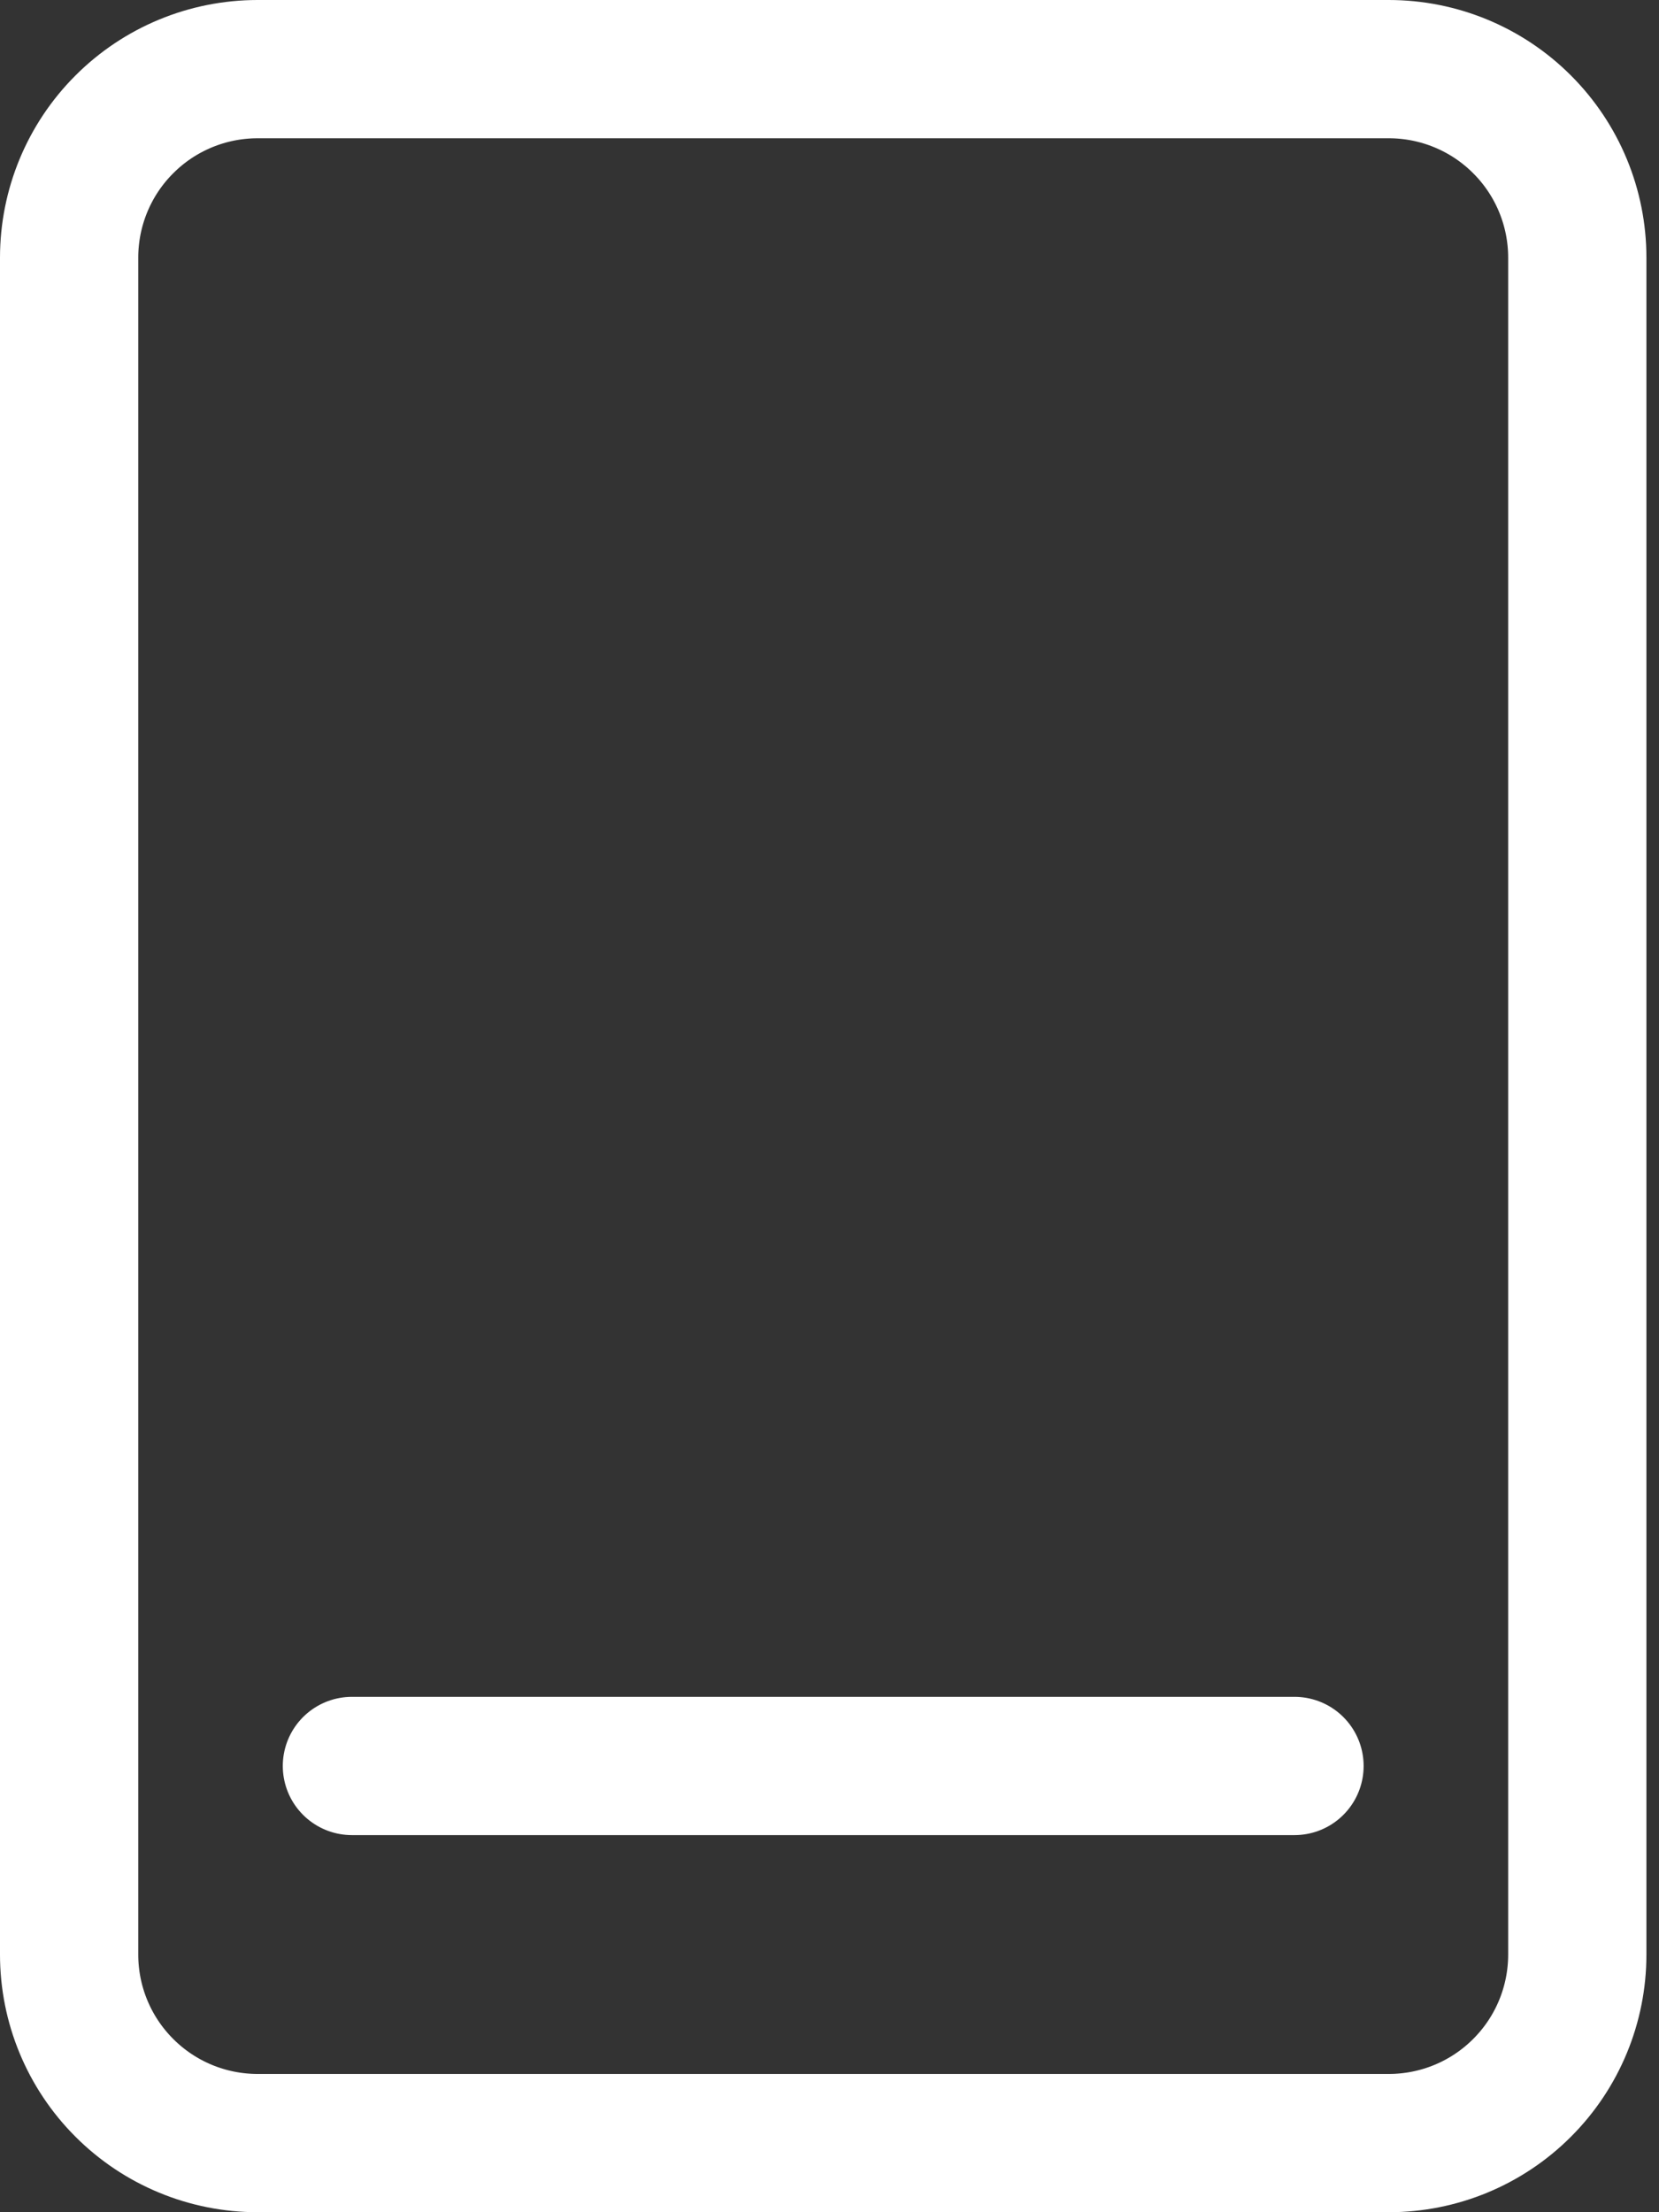
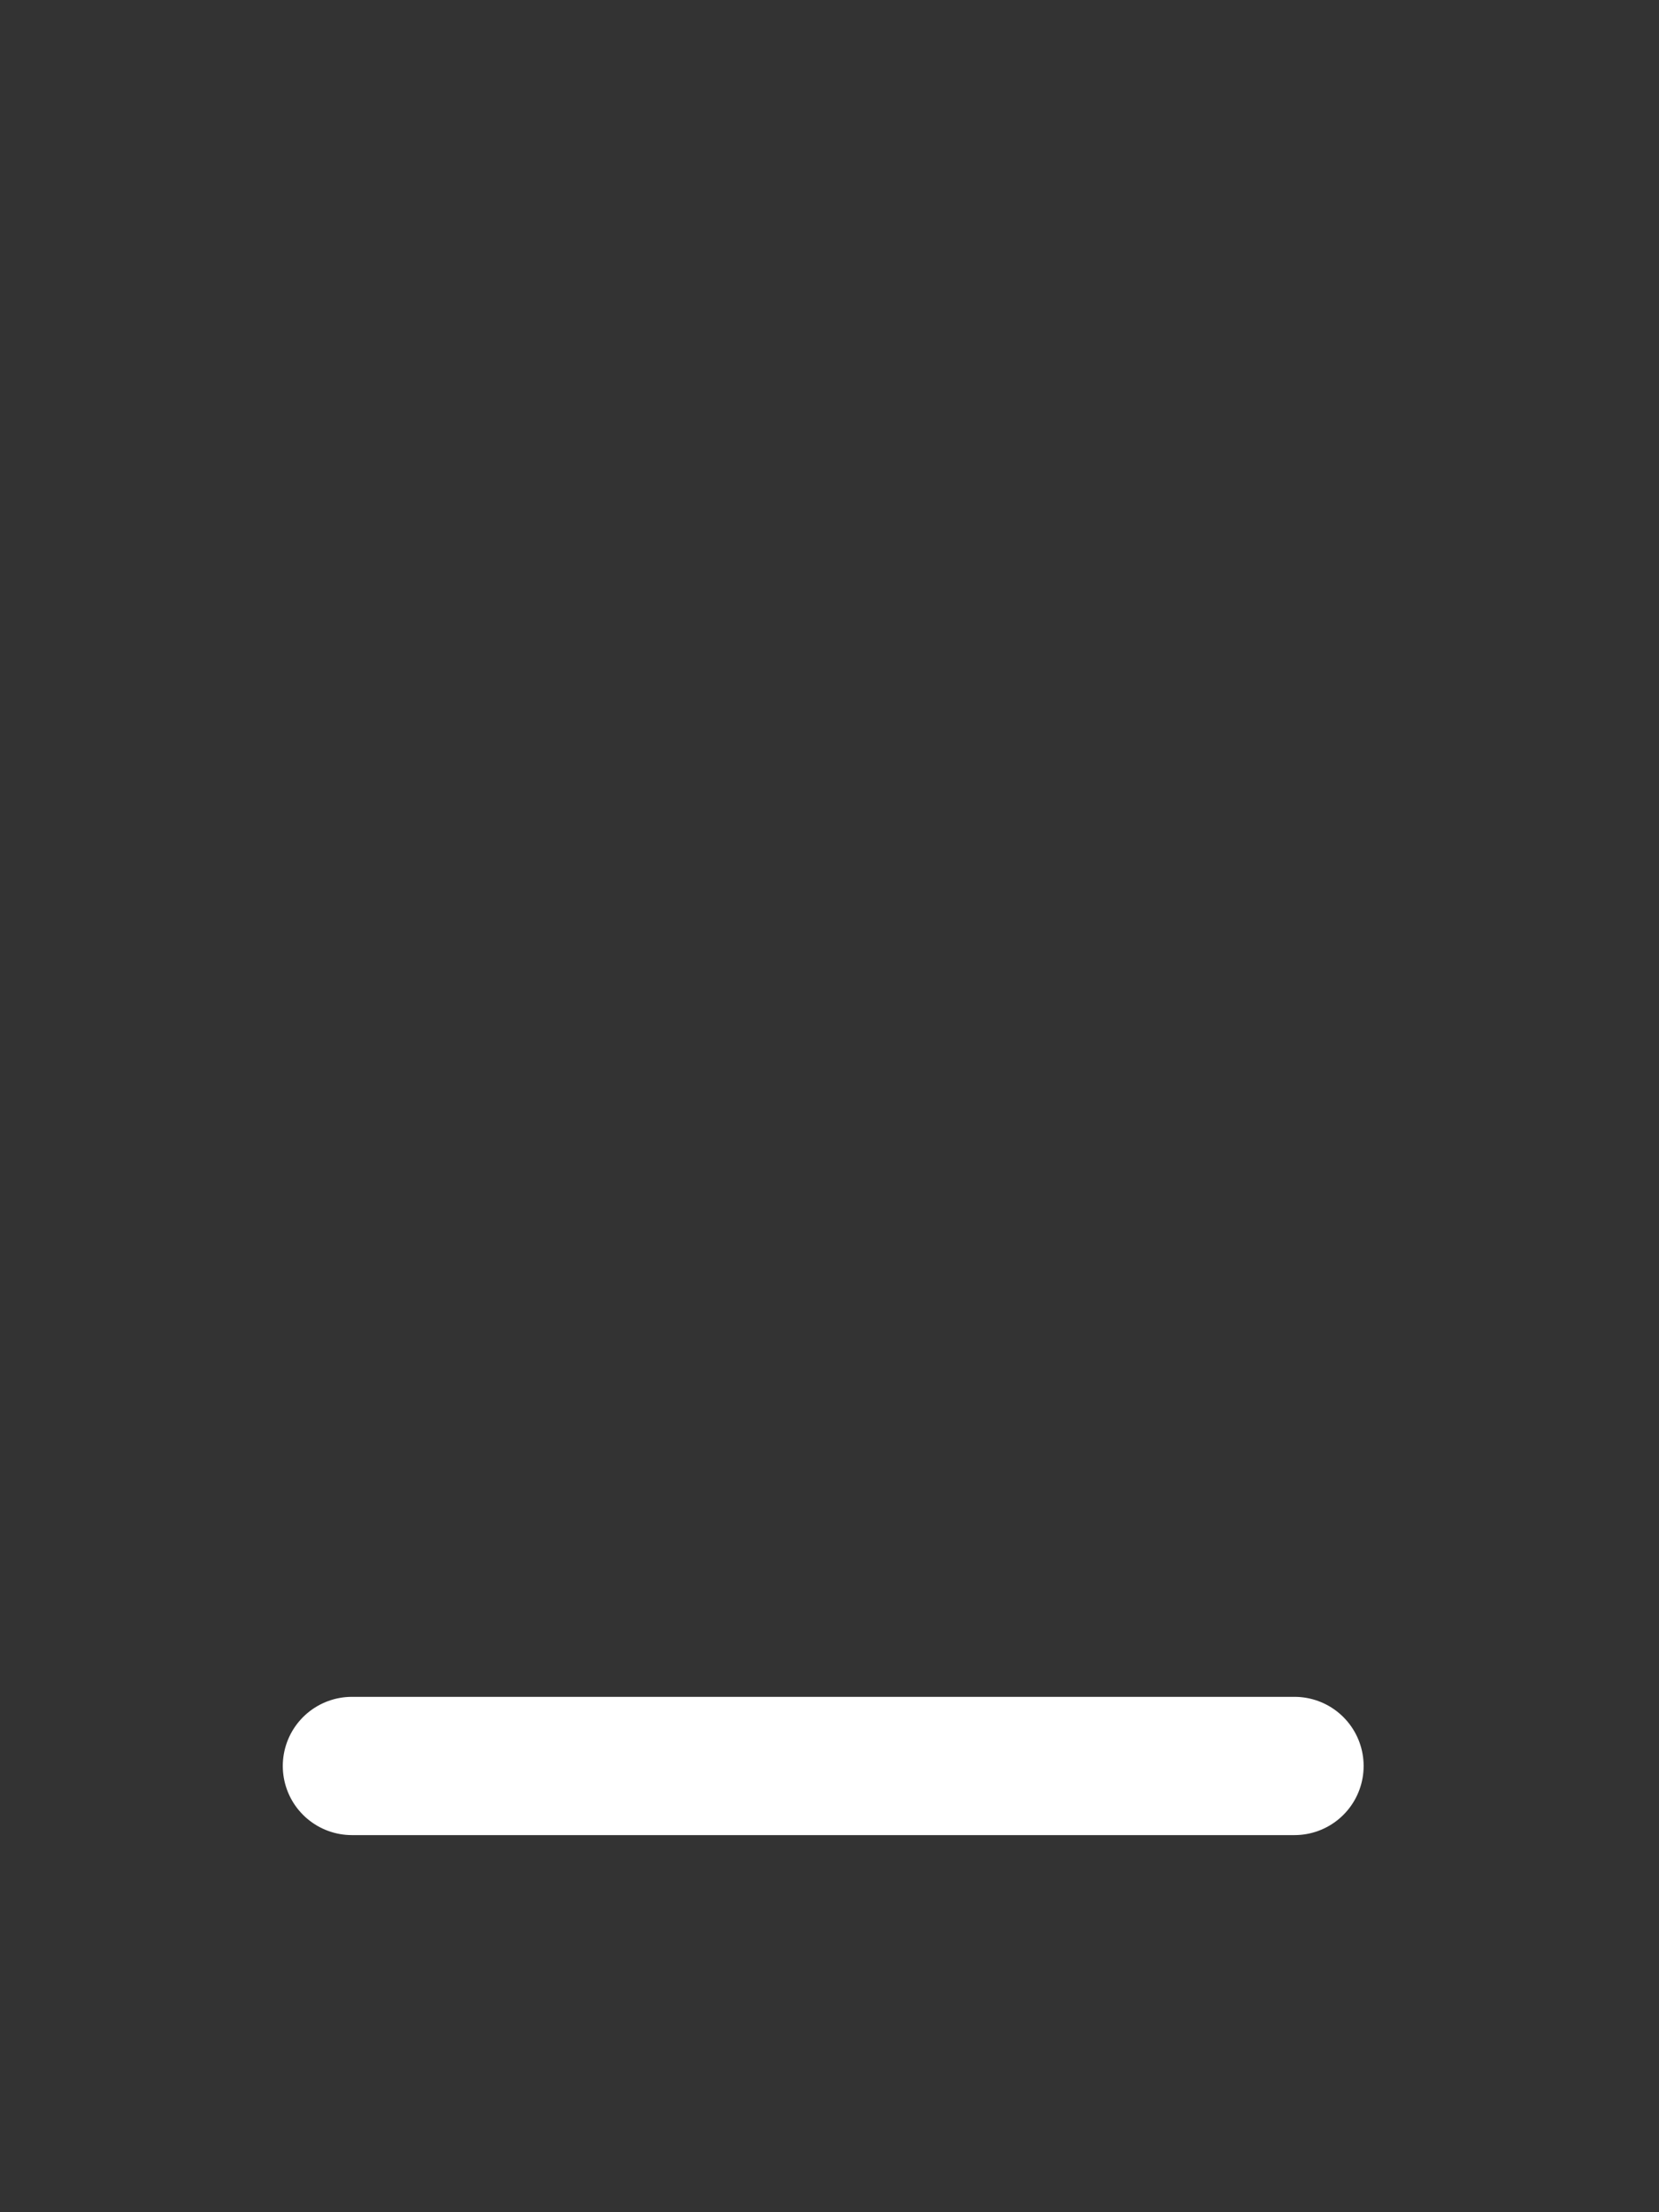
<svg xmlns="http://www.w3.org/2000/svg" width="24" height="32" viewBox="0 0 24 32" fill="none">
  <rect x="0" y="0" width="24" height="32" fill="#333333" stroke="none" />
-   <path d="M20.091 31H3.727C3.004 31 2.31 30.713 1.799 30.201C1.287 29.69 1 28.996 1 28.273V3.727C1 3.004 1.287 2.31 1.799 1.799C2.31 1.287 3.004 1 3.727 1H20.091C20.814 1 21.508 1.287 22.019 1.799C22.531 2.31 22.818 3.004 22.818 3.727V28.273C22.818 28.996 22.531 29.69 22.019 30.201C21.508 30.713 20.814 31 20.091 31Z" stroke="white" stroke-width="2" stroke-miterlimit="10" stroke-linecap="round" stroke-linejoin="round" />
  <path d="M5.091 25.545H18.727" stroke="white" stroke-width="2" stroke-miterlimit="10" stroke-linecap="round" stroke-linejoin="round" />
</svg>